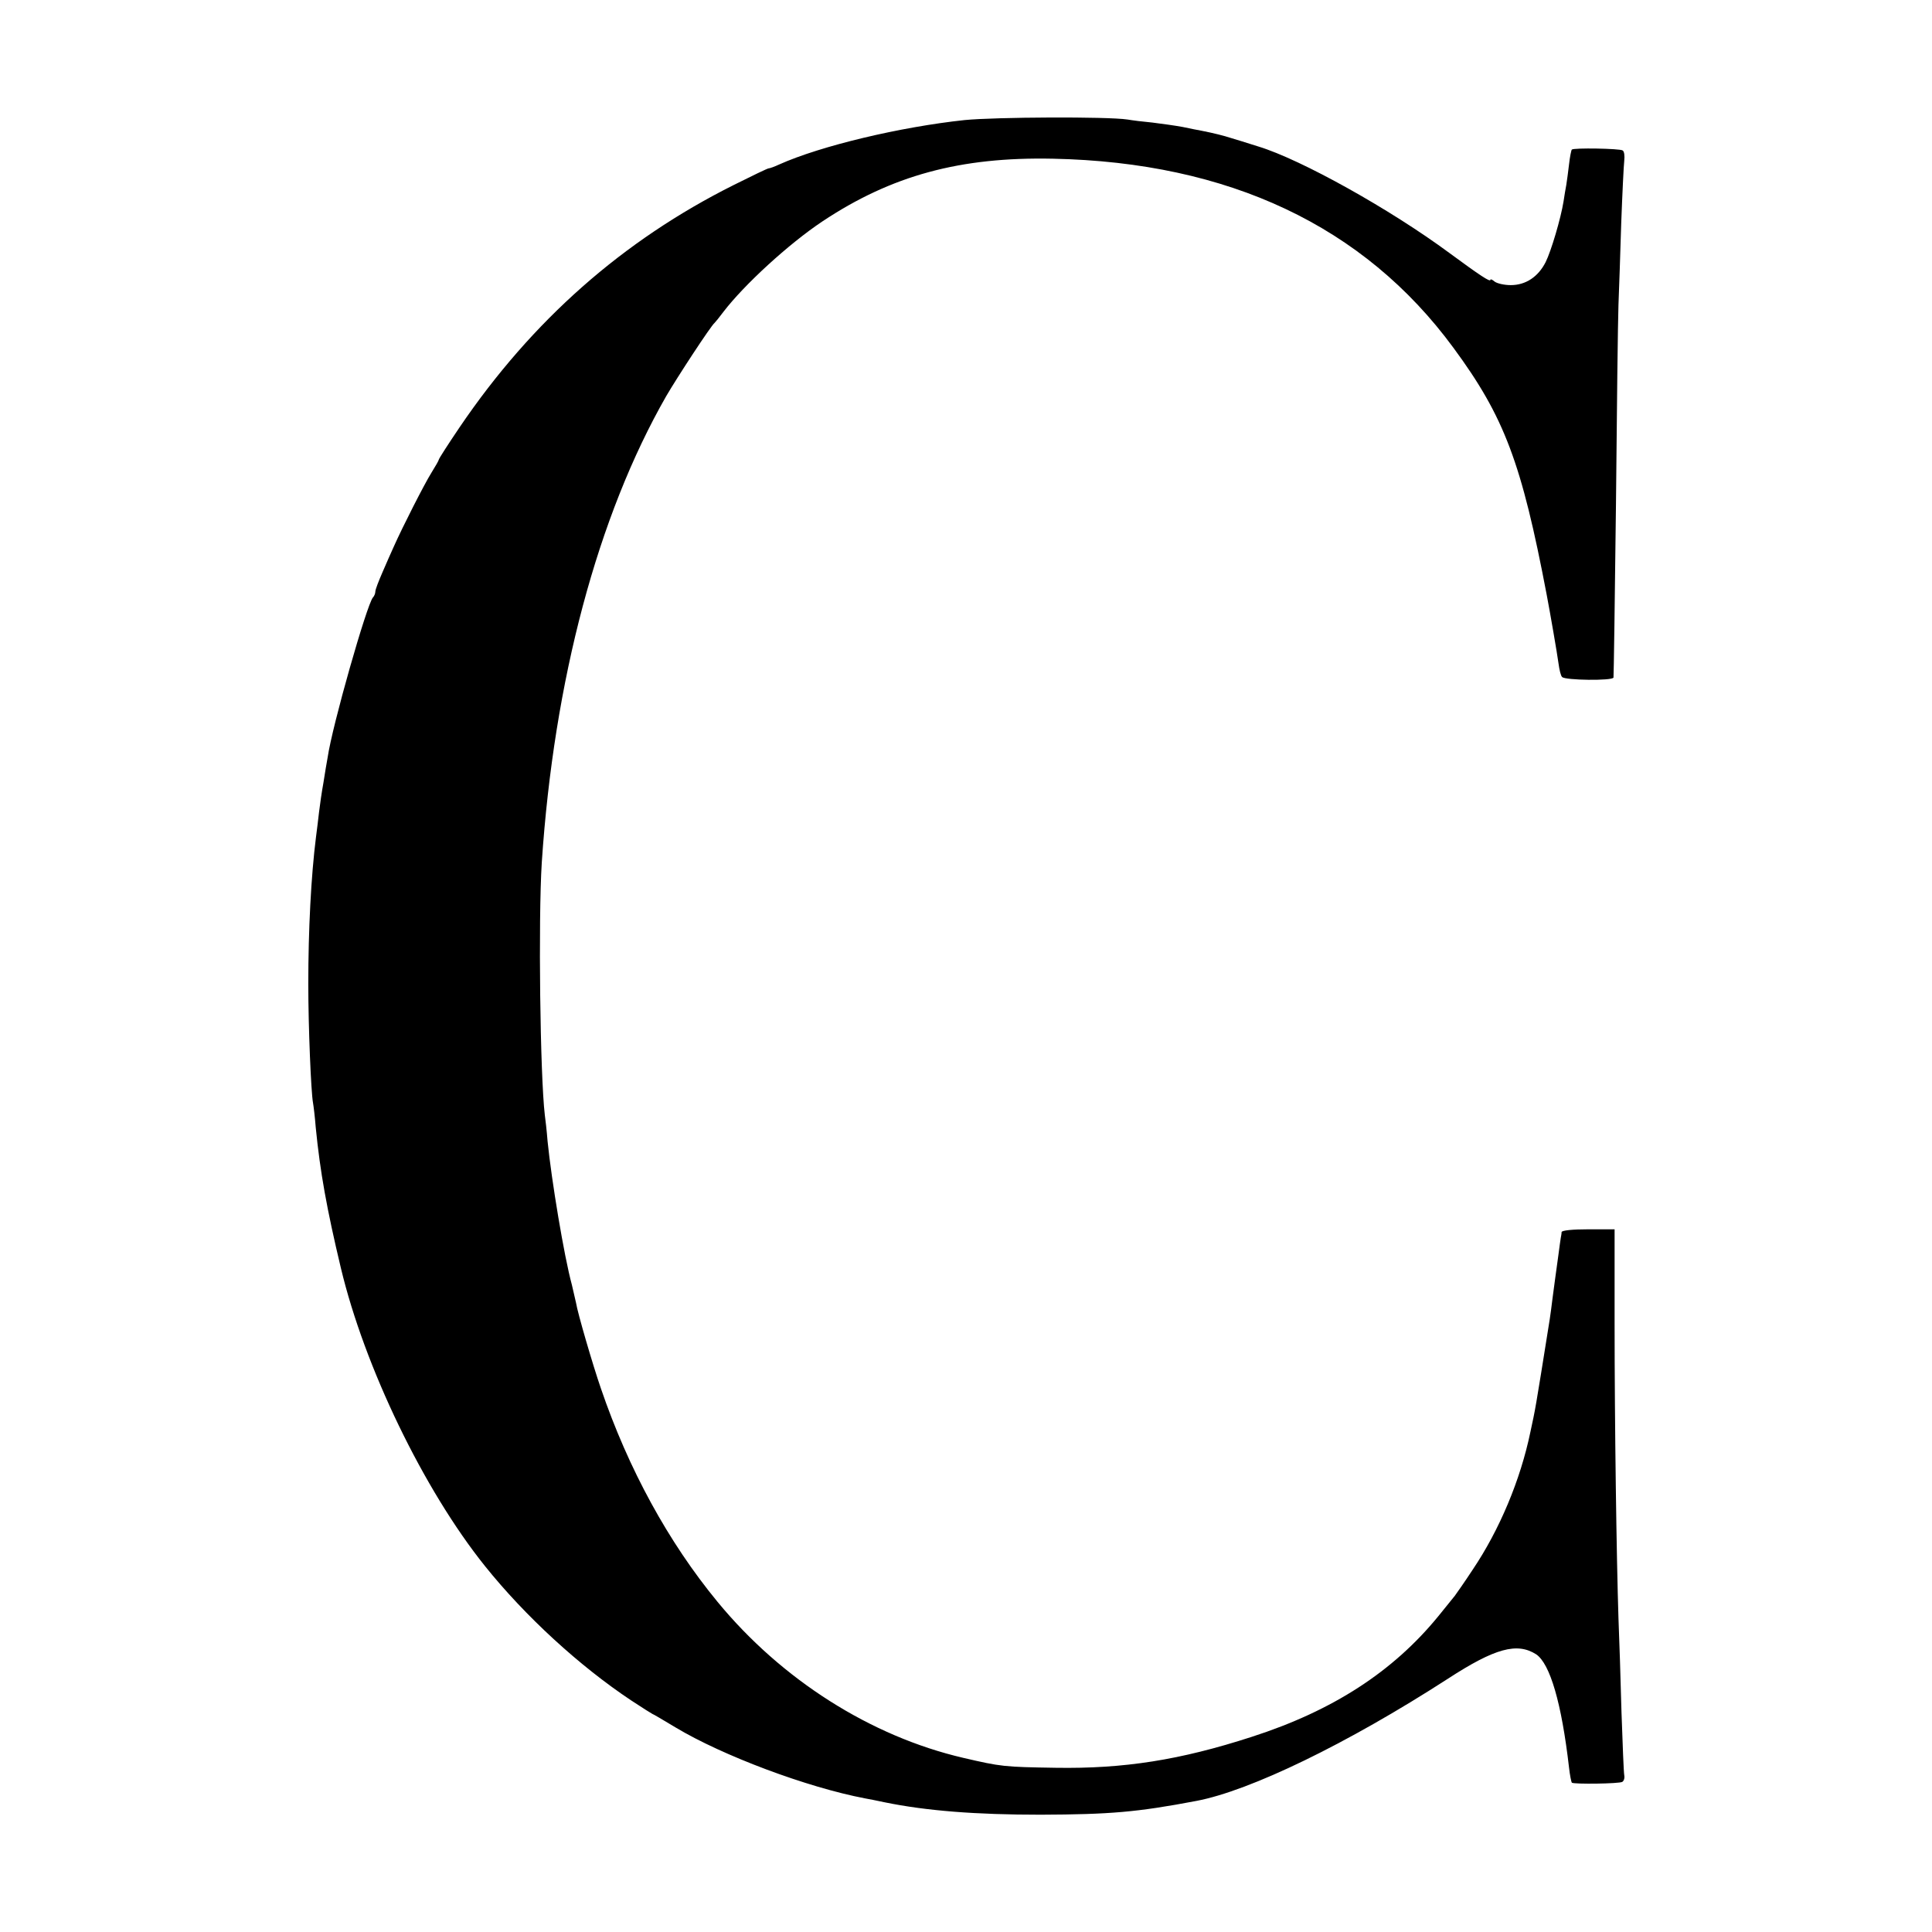
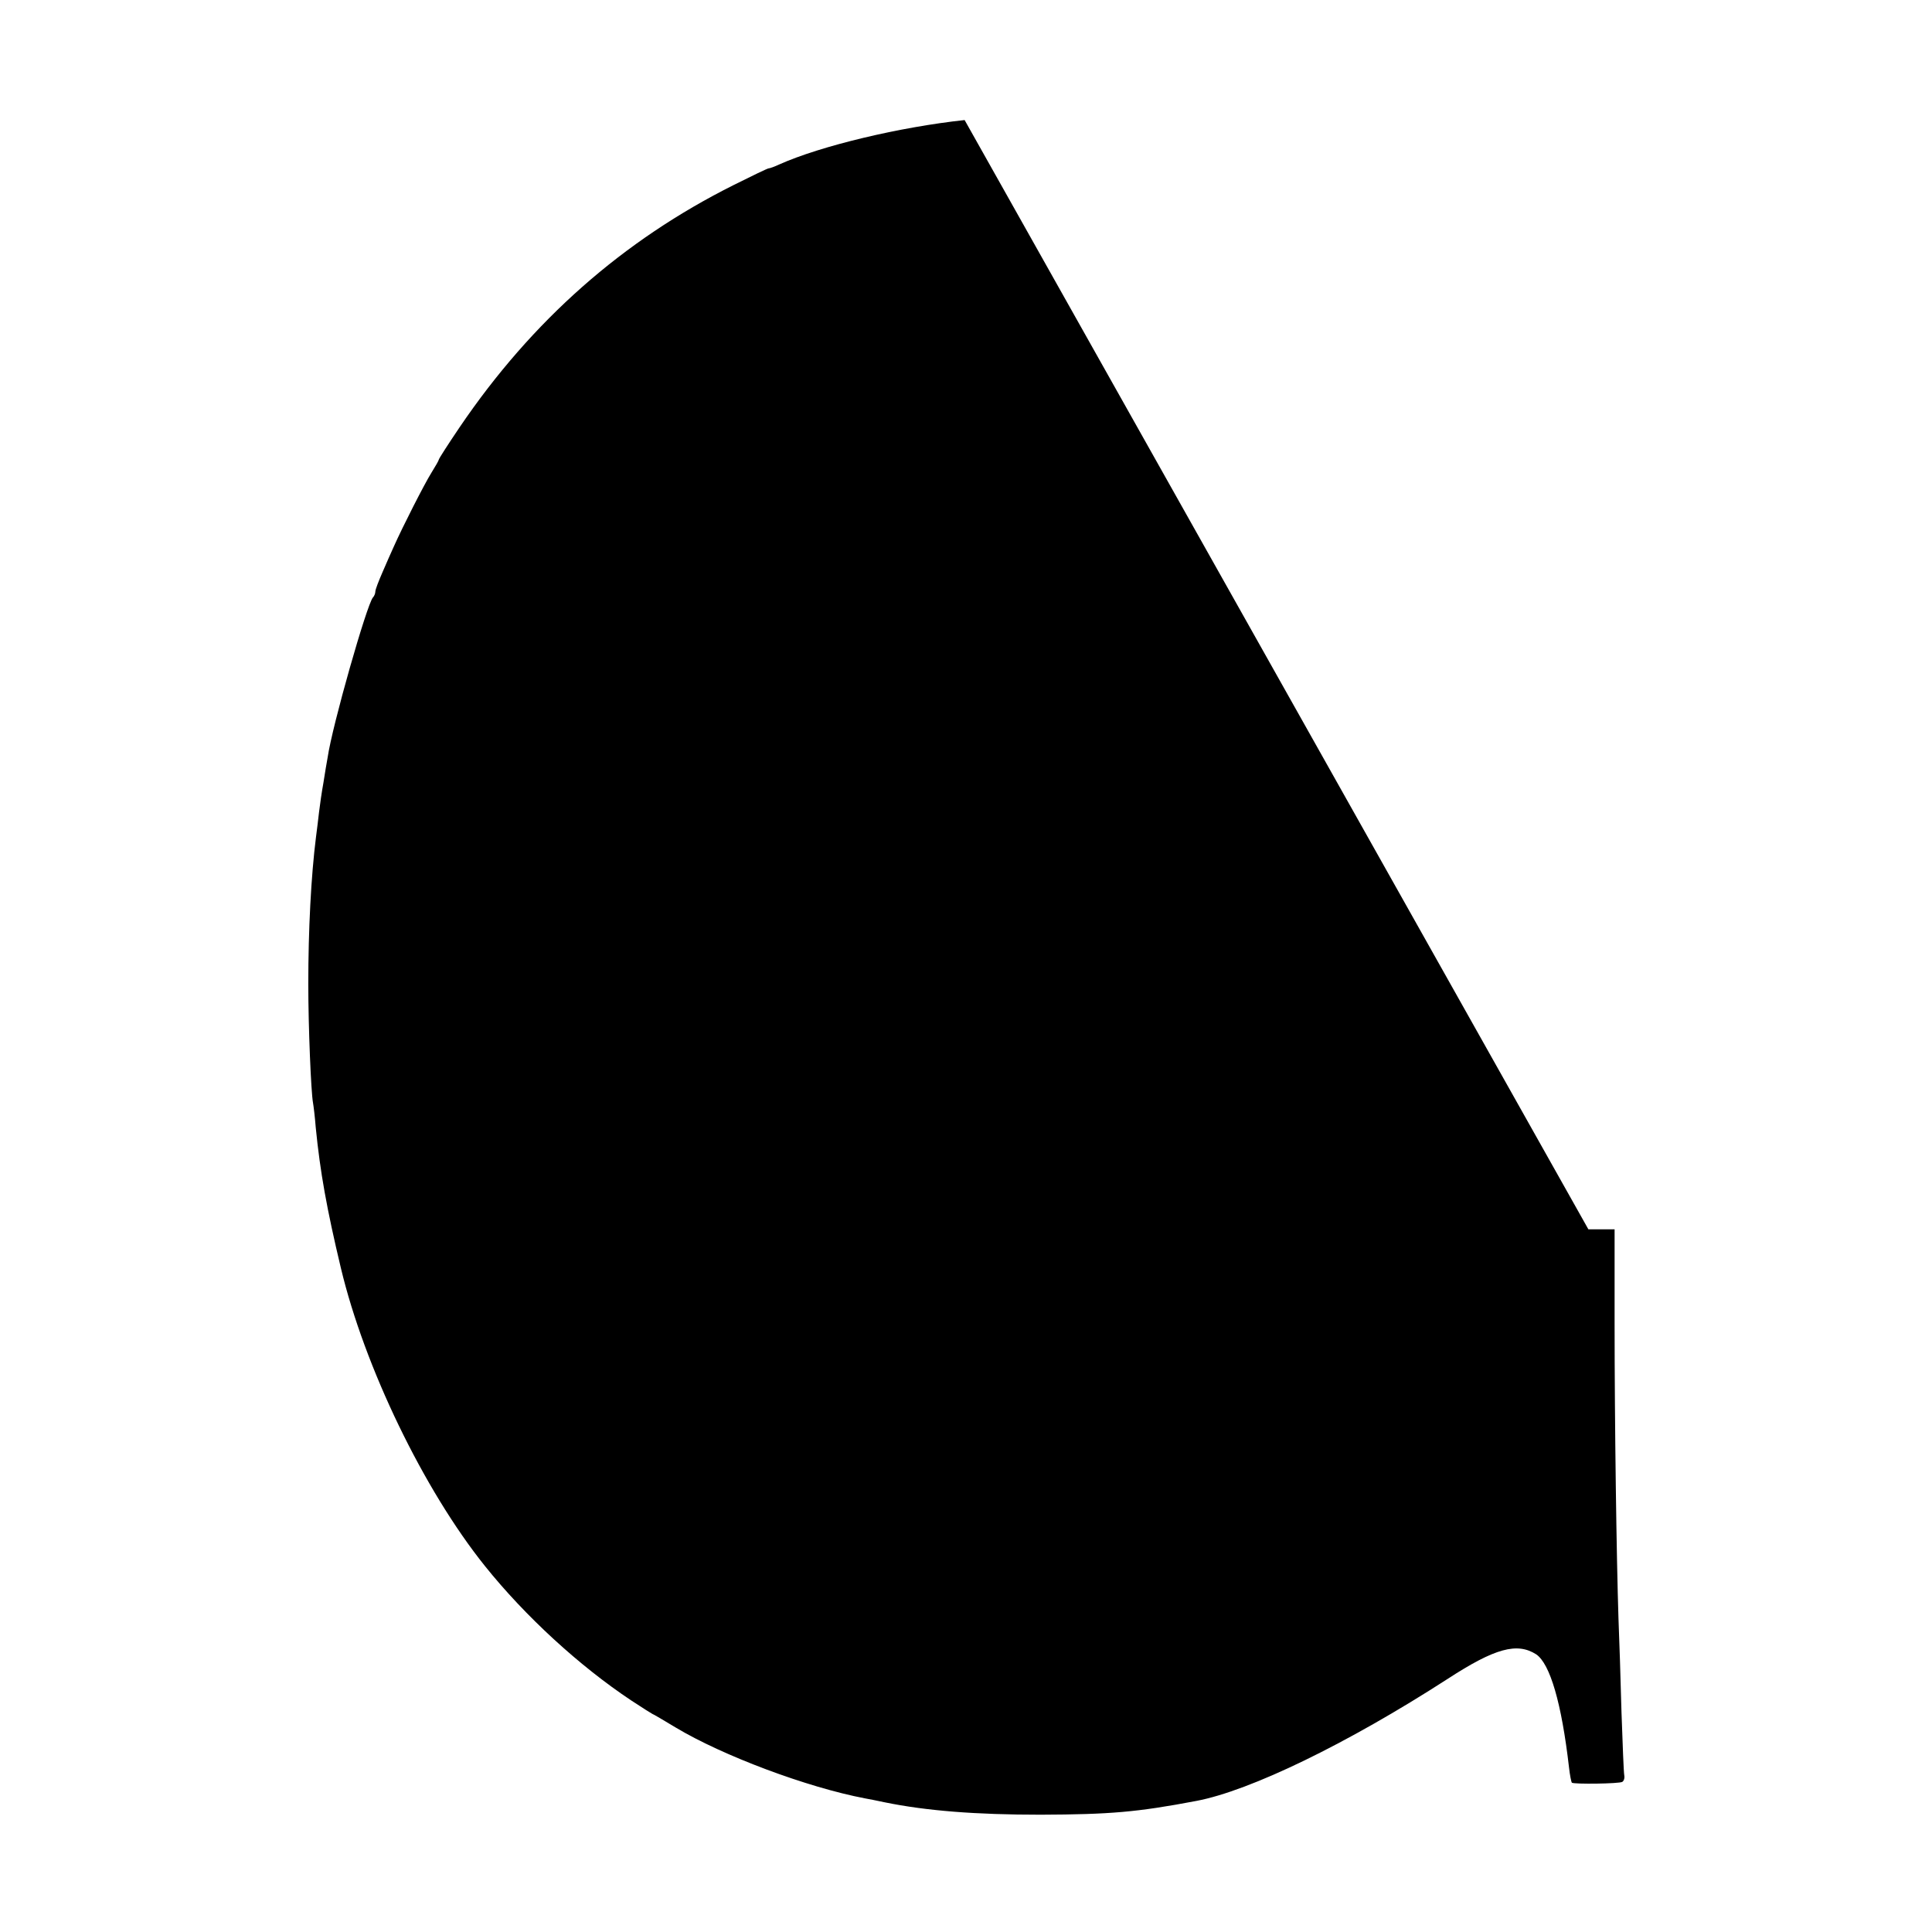
<svg xmlns="http://www.w3.org/2000/svg" version="1.0" width="700pt" height="700pt" viewBox="0 0 700 700" preserveAspectRatio="xMidYMid meet">
  <g transform="translate(0,700) scale(0.1,-0.1)" fill="#000000" stroke="none">
-     <path d="M3495 6565 c-233 -25 -520 -93 -672 -161 -17 -8 -34 -14 -38 -14 -4 0 -60 -27 -126 -60 -402 -201 -731 -491 -993 -877 -42 -62 -76 -115 -76 -118 0 -3 -12 -24 -27 -48 -25 -40 -104 -195 -136 -267 -9 -19 -27 -61 -41 -93 -14 -32 -26 -63 -26 -70 0 -7 -4 -17 -9 -22 -22 -26 -147 -463 -164 -580 -3 -16 -10 -57 -15 -90 -6 -33 -13 -81 -16 -107 -3 -27 -8 -67 -11 -90 -18 -142 -28 -338 -28 -533 0 -157 10 -392 17 -430 2 -11 7 -51 10 -90 16 -162 40 -295 91 -509 86 -360 300 -803 522 -1080 146 -182 342 -362 530 -487 41 -27 76 -49 77 -49 2 0 39 -22 84 -49 170 -102 476 -217 687 -257 11 -2 43 -8 70 -14 151 -31 331 -45 565 -45 252 1 349 9 565 50 195 37 546 207 910 442 172 112 252 133 321 89 50 -34 92 -176 119 -411 3 -27 8 -51 10 -54 7 -6 172 -4 183 3 6 4 9 14 7 24 -2 10 -6 112 -10 228 -3 115 -8 269 -11 342 -7 215 -14 702 -14 1068 l0 340 -95 0 c-59 0 -96 -4 -97 -10 0 -6 -2 -15 -3 -21 -1 -5 -5 -35 -9 -65 -4 -30 -9 -66 -11 -80 -2 -14 -6 -47 -10 -75 -3 -27 -8 -61 -10 -75 -55 -345 -51 -319 -70 -408 -36 -174 -112 -355 -209 -499 -30 -46 -60 -88 -65 -95 -6 -7 -32 -40 -59 -73 -164 -201 -382 -343 -677 -438 -259 -84 -463 -116 -710 -112 -188 3 -197 4 -335 36 -335 78 -658 283 -890 565 -178 216 -323 481 -423 774 -29 84 -84 272 -90 310 -3 14 -10 43 -15 65 -28 102 -74 380 -88 520 -3 39 -8 81 -10 95 -17 144 -24 708 -11 915 44 660 202 1255 451 1690 39 67 162 255 175 265 3 3 18 21 32 40 75 98 236 246 359 328 250 166 498 234 835 227 637 -13 1127 -244 1451 -685 185 -251 247 -417 338 -895 13 -68 38 -213 43 -250 3 -22 8 -44 13 -48 11 -12 182 -14 186 -2 1 6 5 289 9 630 3 341 7 665 9 720 2 55 7 188 10 296 4 108 9 210 11 227 2 17 0 34 -6 37 -10 7 -178 10 -184 3 -2 -2 -7 -26 -10 -53 -3 -28 -8 -61 -10 -75 -3 -14 -7 -41 -10 -60 -10 -62 -45 -180 -65 -220 -27 -53 -72 -83 -126 -83 -24 0 -50 6 -59 13 -8 7 -15 10 -15 6 0 -9 -38 16 -148 97 -215 159 -538 339 -692 386 -41 13 -86 27 -100 31 -24 8 -64 18 -105 26 -11 2 -42 8 -70 14 -27 5 -77 12 -110 16 -33 3 -73 8 -90 11 -73 11 -479 9 -590 -2z" />
+     <path d="M3495 6565 c-233 -25 -520 -93 -672 -161 -17 -8 -34 -14 -38 -14 -4 0 -60 -27 -126 -60 -402 -201 -731 -491 -993 -877 -42 -62 -76 -115 -76 -118 0 -3 -12 -24 -27 -48 -25 -40 -104 -195 -136 -267 -9 -19 -27 -61 -41 -93 -14 -32 -26 -63 -26 -70 0 -7 -4 -17 -9 -22 -22 -26 -147 -463 -164 -580 -3 -16 -10 -57 -15 -90 -6 -33 -13 -81 -16 -107 -3 -27 -8 -67 -11 -90 -18 -142 -28 -338 -28 -533 0 -157 10 -392 17 -430 2 -11 7 -51 10 -90 16 -162 40 -295 91 -509 86 -360 300 -803 522 -1080 146 -182 342 -362 530 -487 41 -27 76 -49 77 -49 2 0 39 -22 84 -49 170 -102 476 -217 687 -257 11 -2 43 -8 70 -14 151 -31 331 -45 565 -45 252 1 349 9 565 50 195 37 546 207 910 442 172 112 252 133 321 89 50 -34 92 -176 119 -411 3 -27 8 -51 10 -54 7 -6 172 -4 183 3 6 4 9 14 7 24 -2 10 -6 112 -10 228 -3 115 -8 269 -11 342 -7 215 -14 702 -14 1068 l0 340 -95 0 z" />
  </g>
</svg>